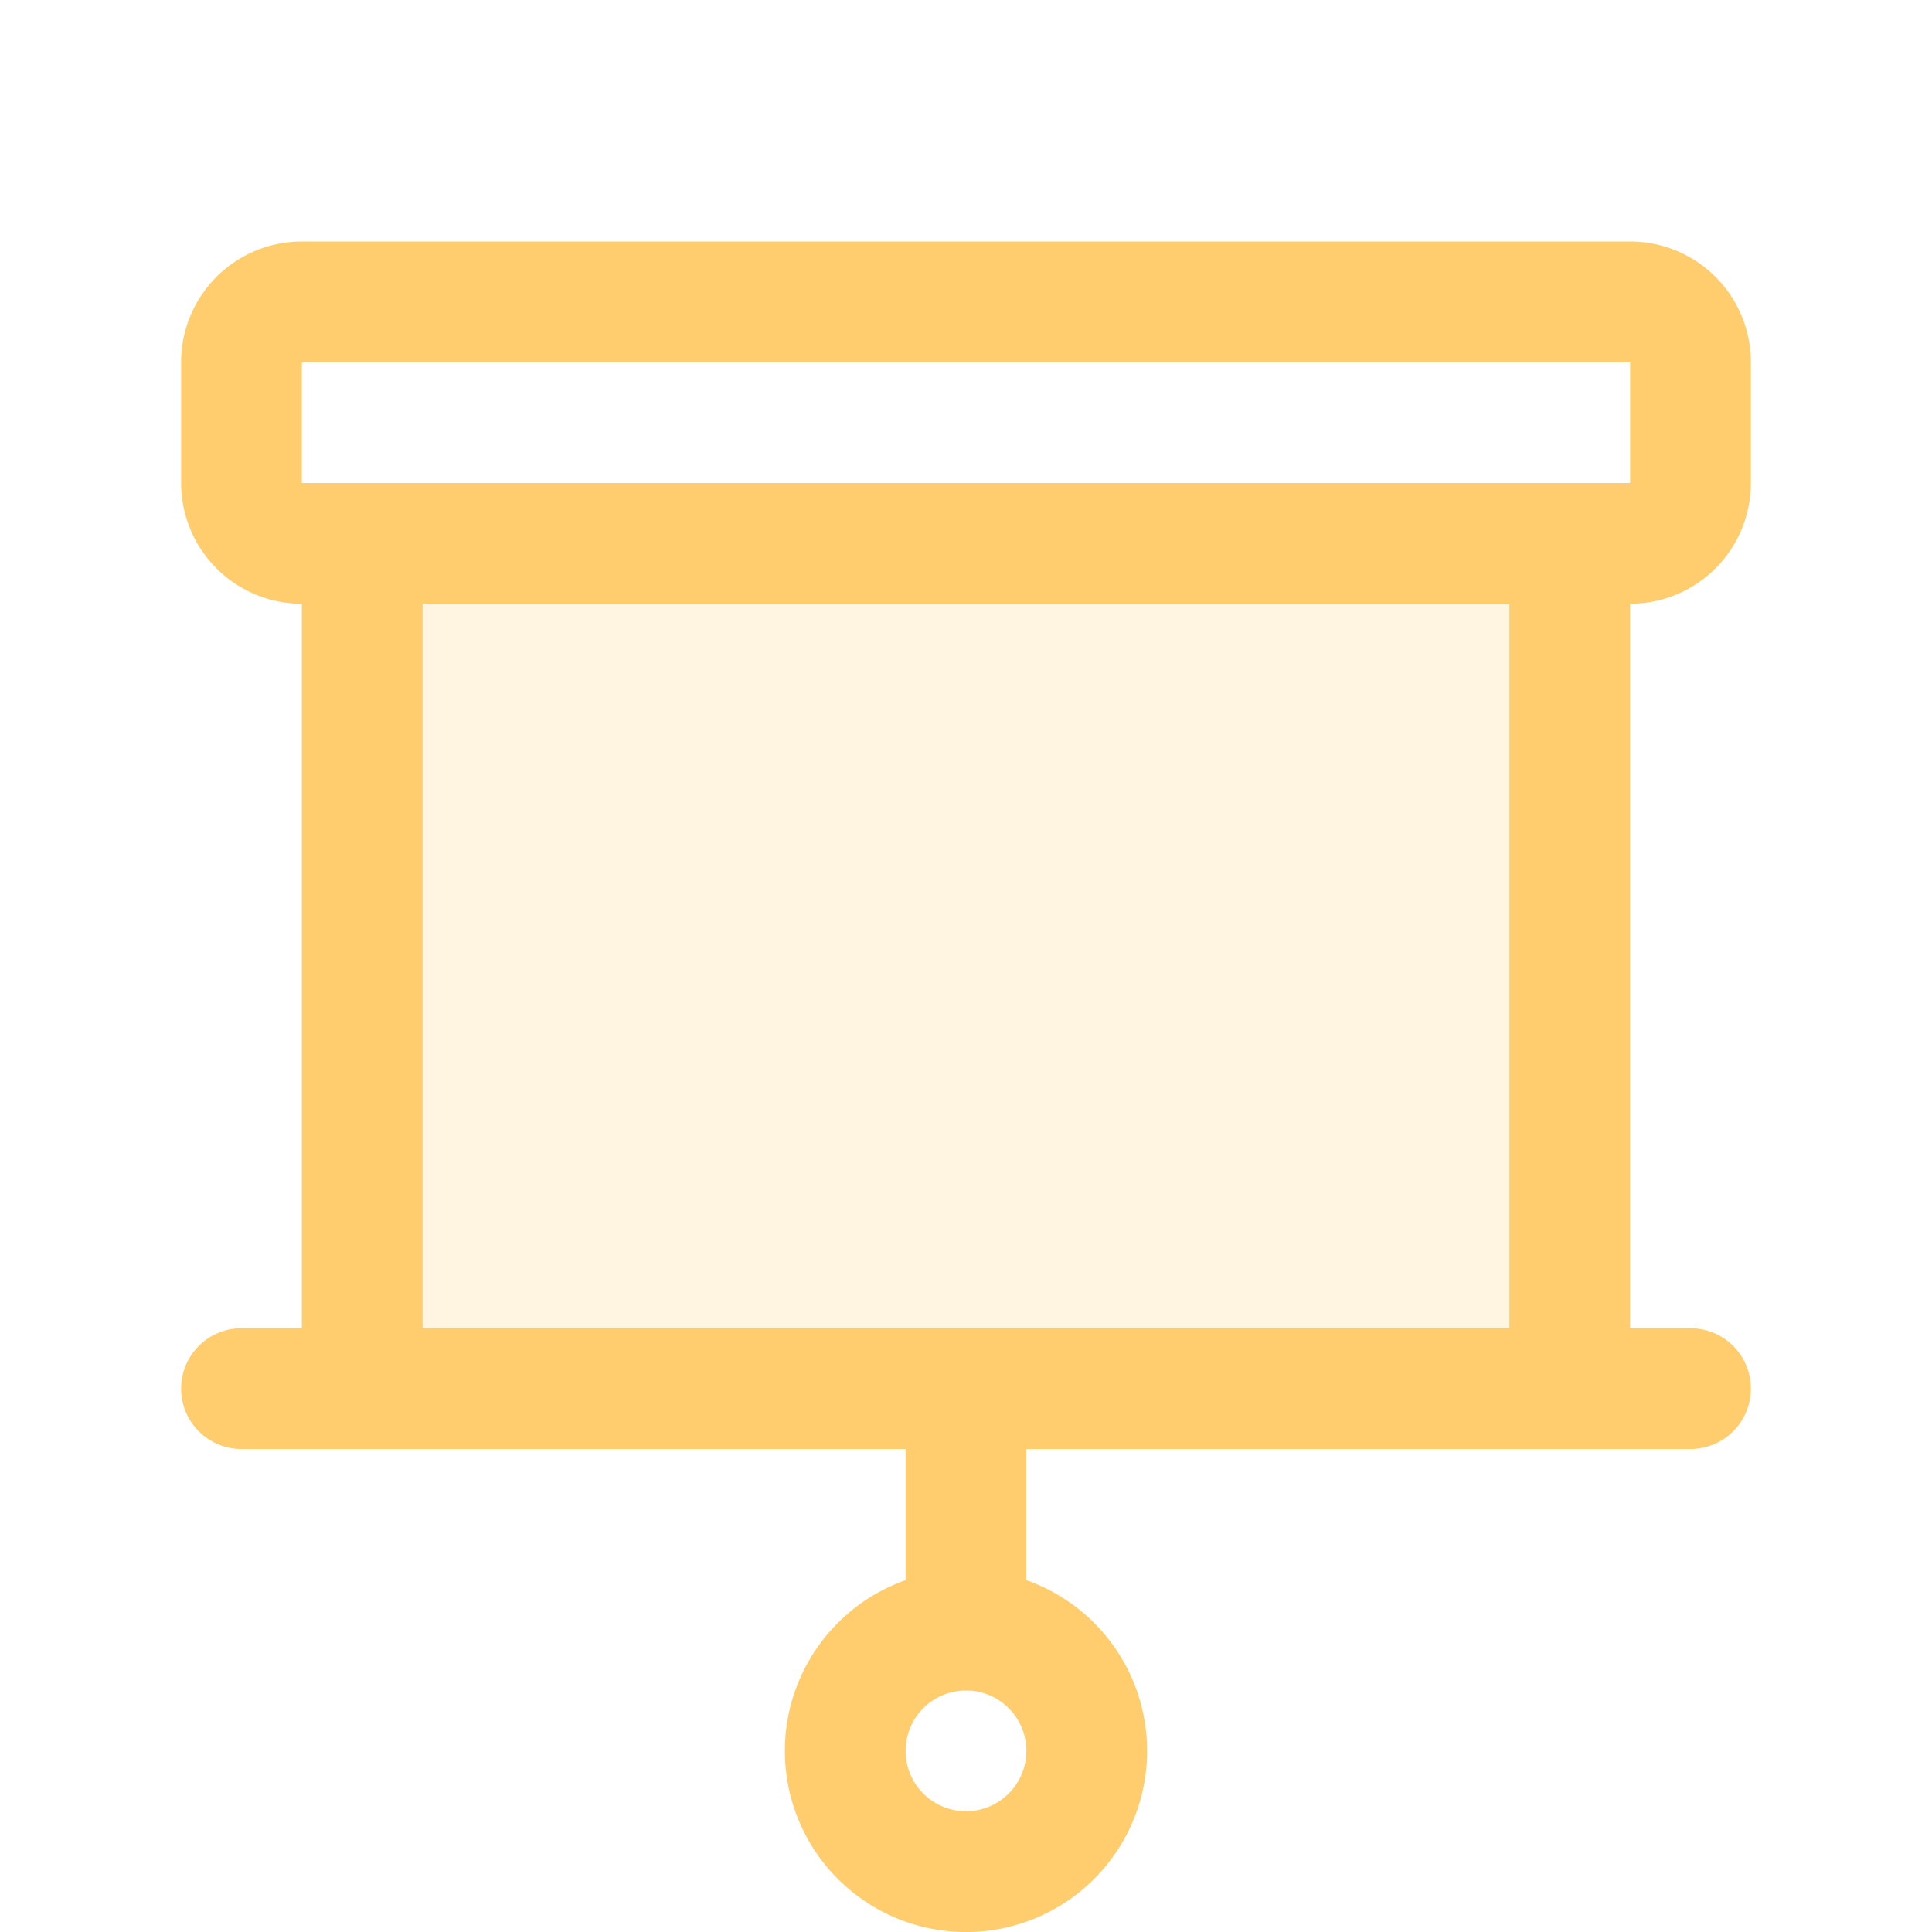
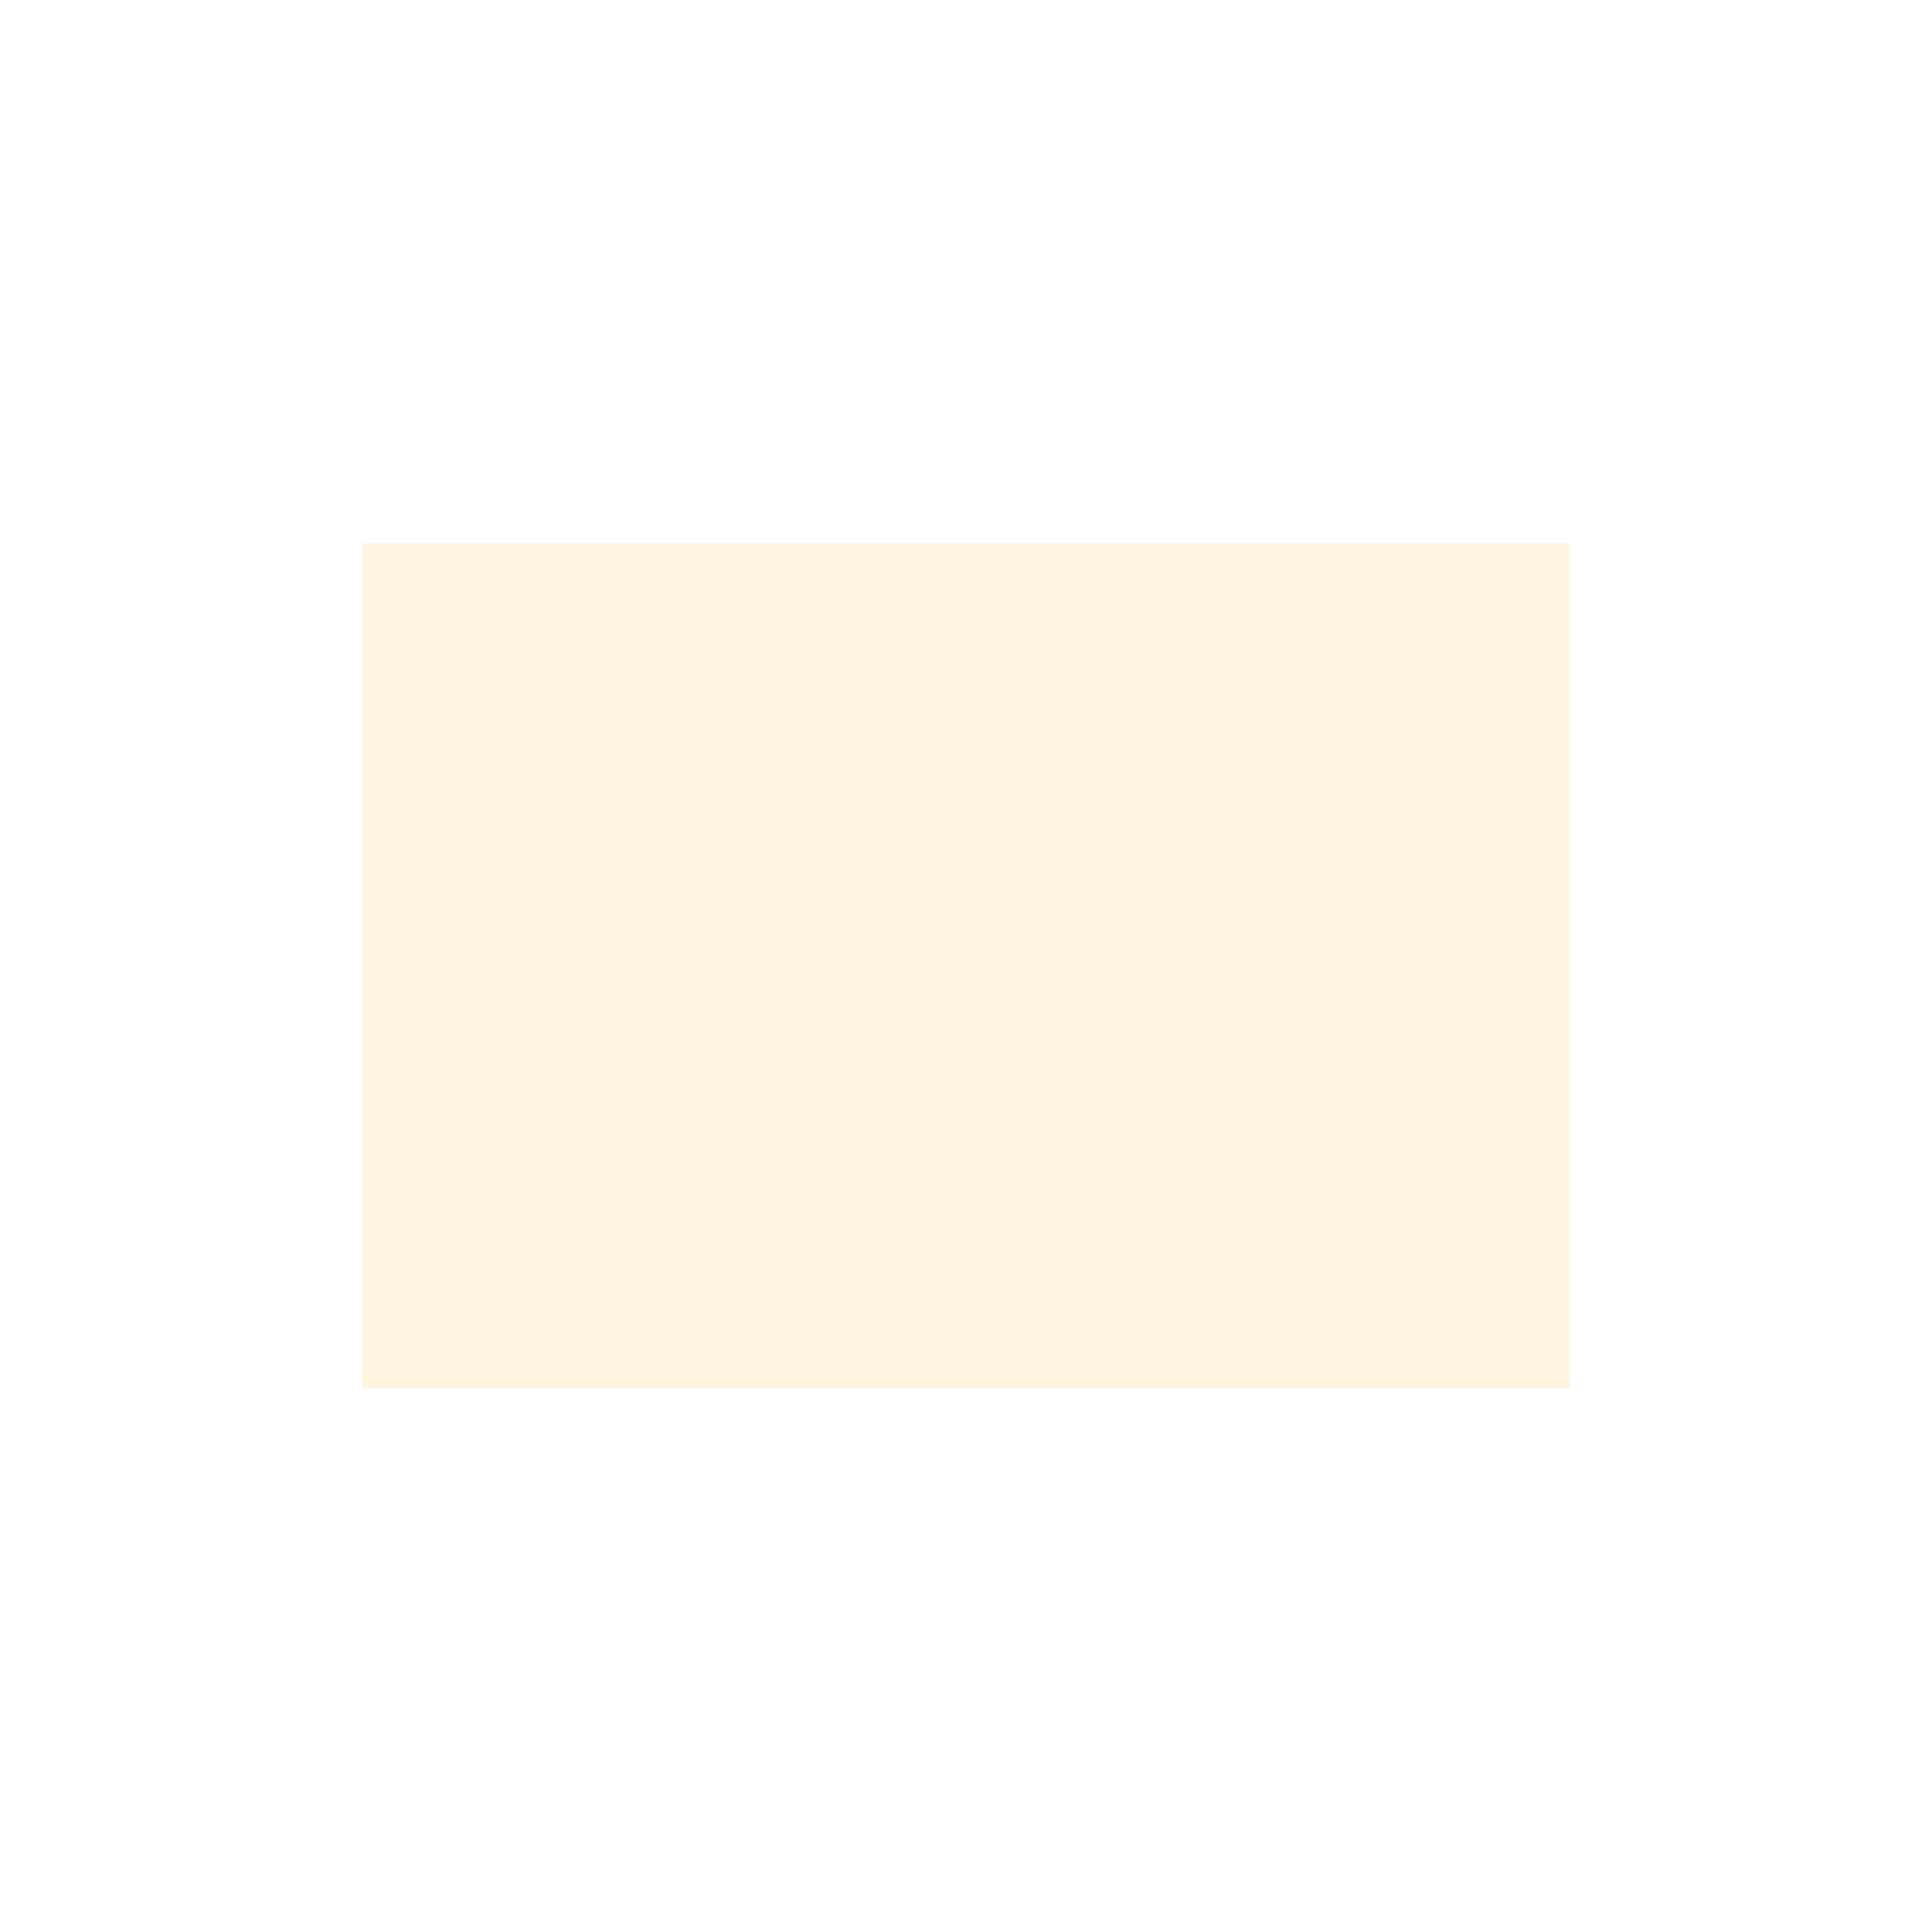
<svg xmlns="http://www.w3.org/2000/svg" width="32" height="32" fill="#ffcd6d" viewBox="0 0 256 256">
  <path d="M208 72v112H48V72z" opacity=".2" />
-   <path d="M232 64V48a16 16 0 0 0-16-16H40a16 16 0 0 0-16 16v16a16 16 0 0 0 16 16v96h-8a8 8 0 0 0 0 16h88v17.38a24 24 0 1 0 16 0V192h88a8 8 0 0 0 0-16h-8V80a16 16 0 0 0 16-16zM128 240a8 8 0 1 1 8-8 8 8 0 0 1-8 8zM40 48h176v16H40zm160 128H56V80h144z" />
</svg>